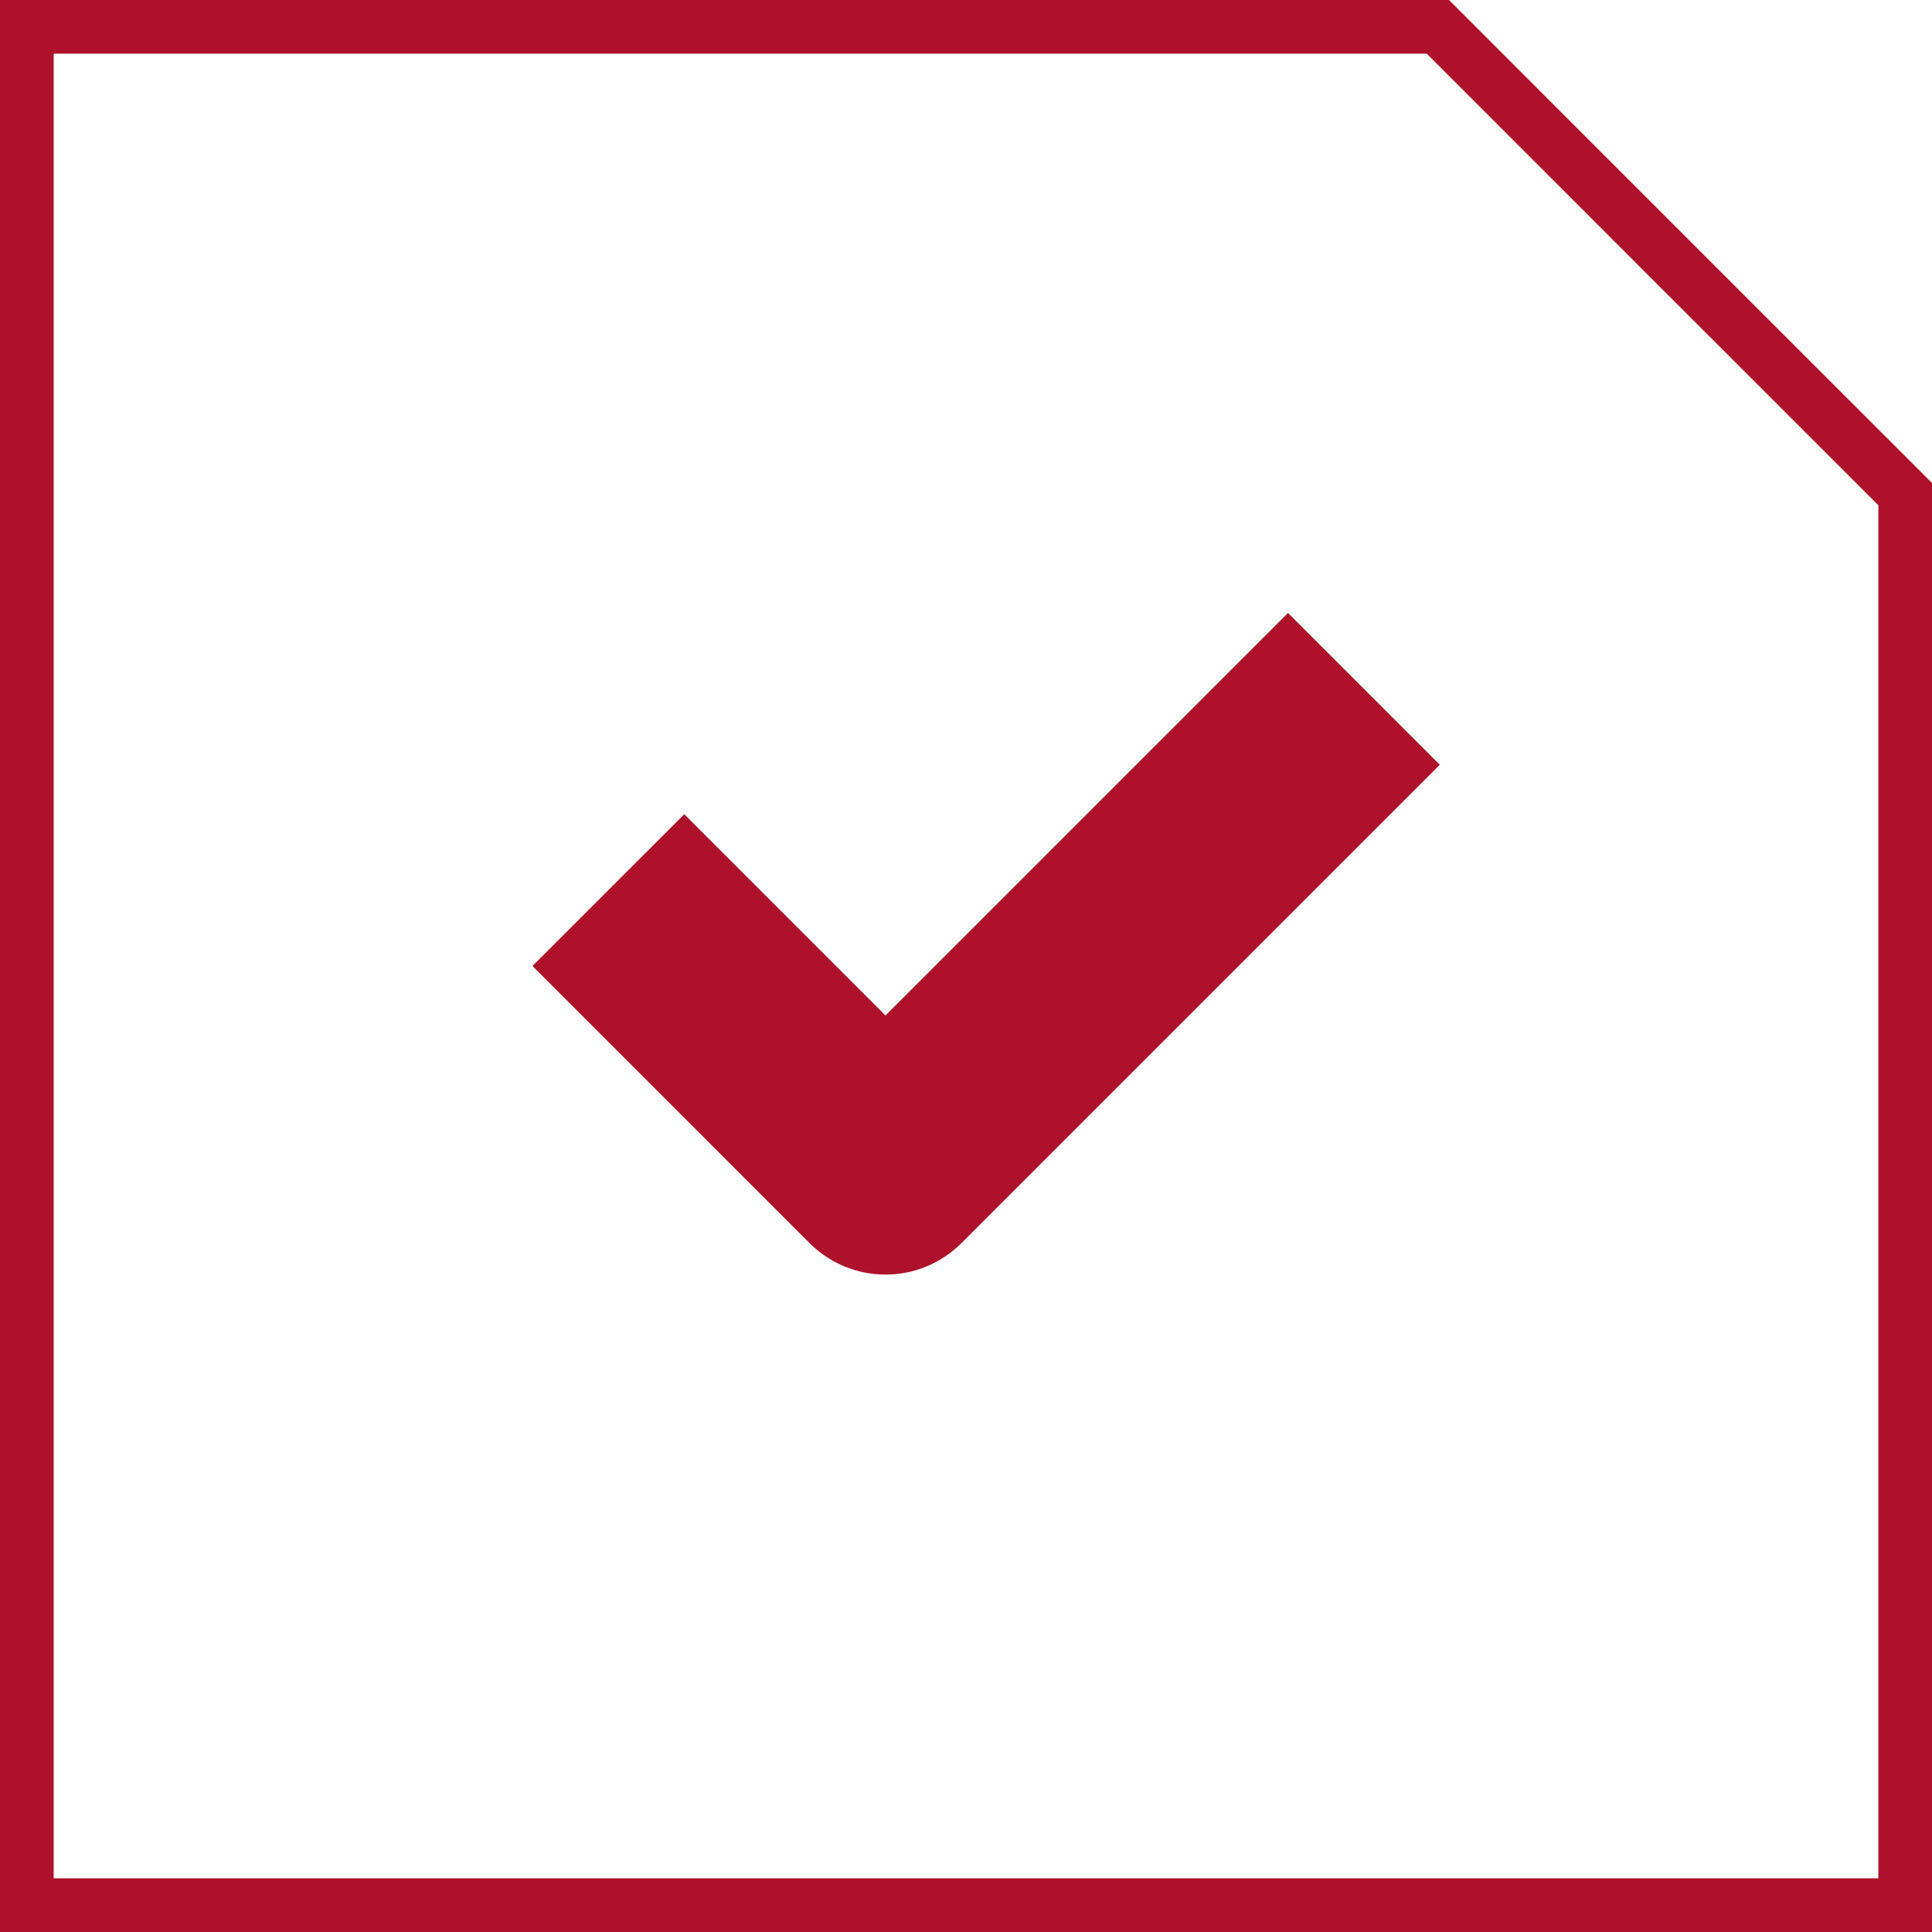
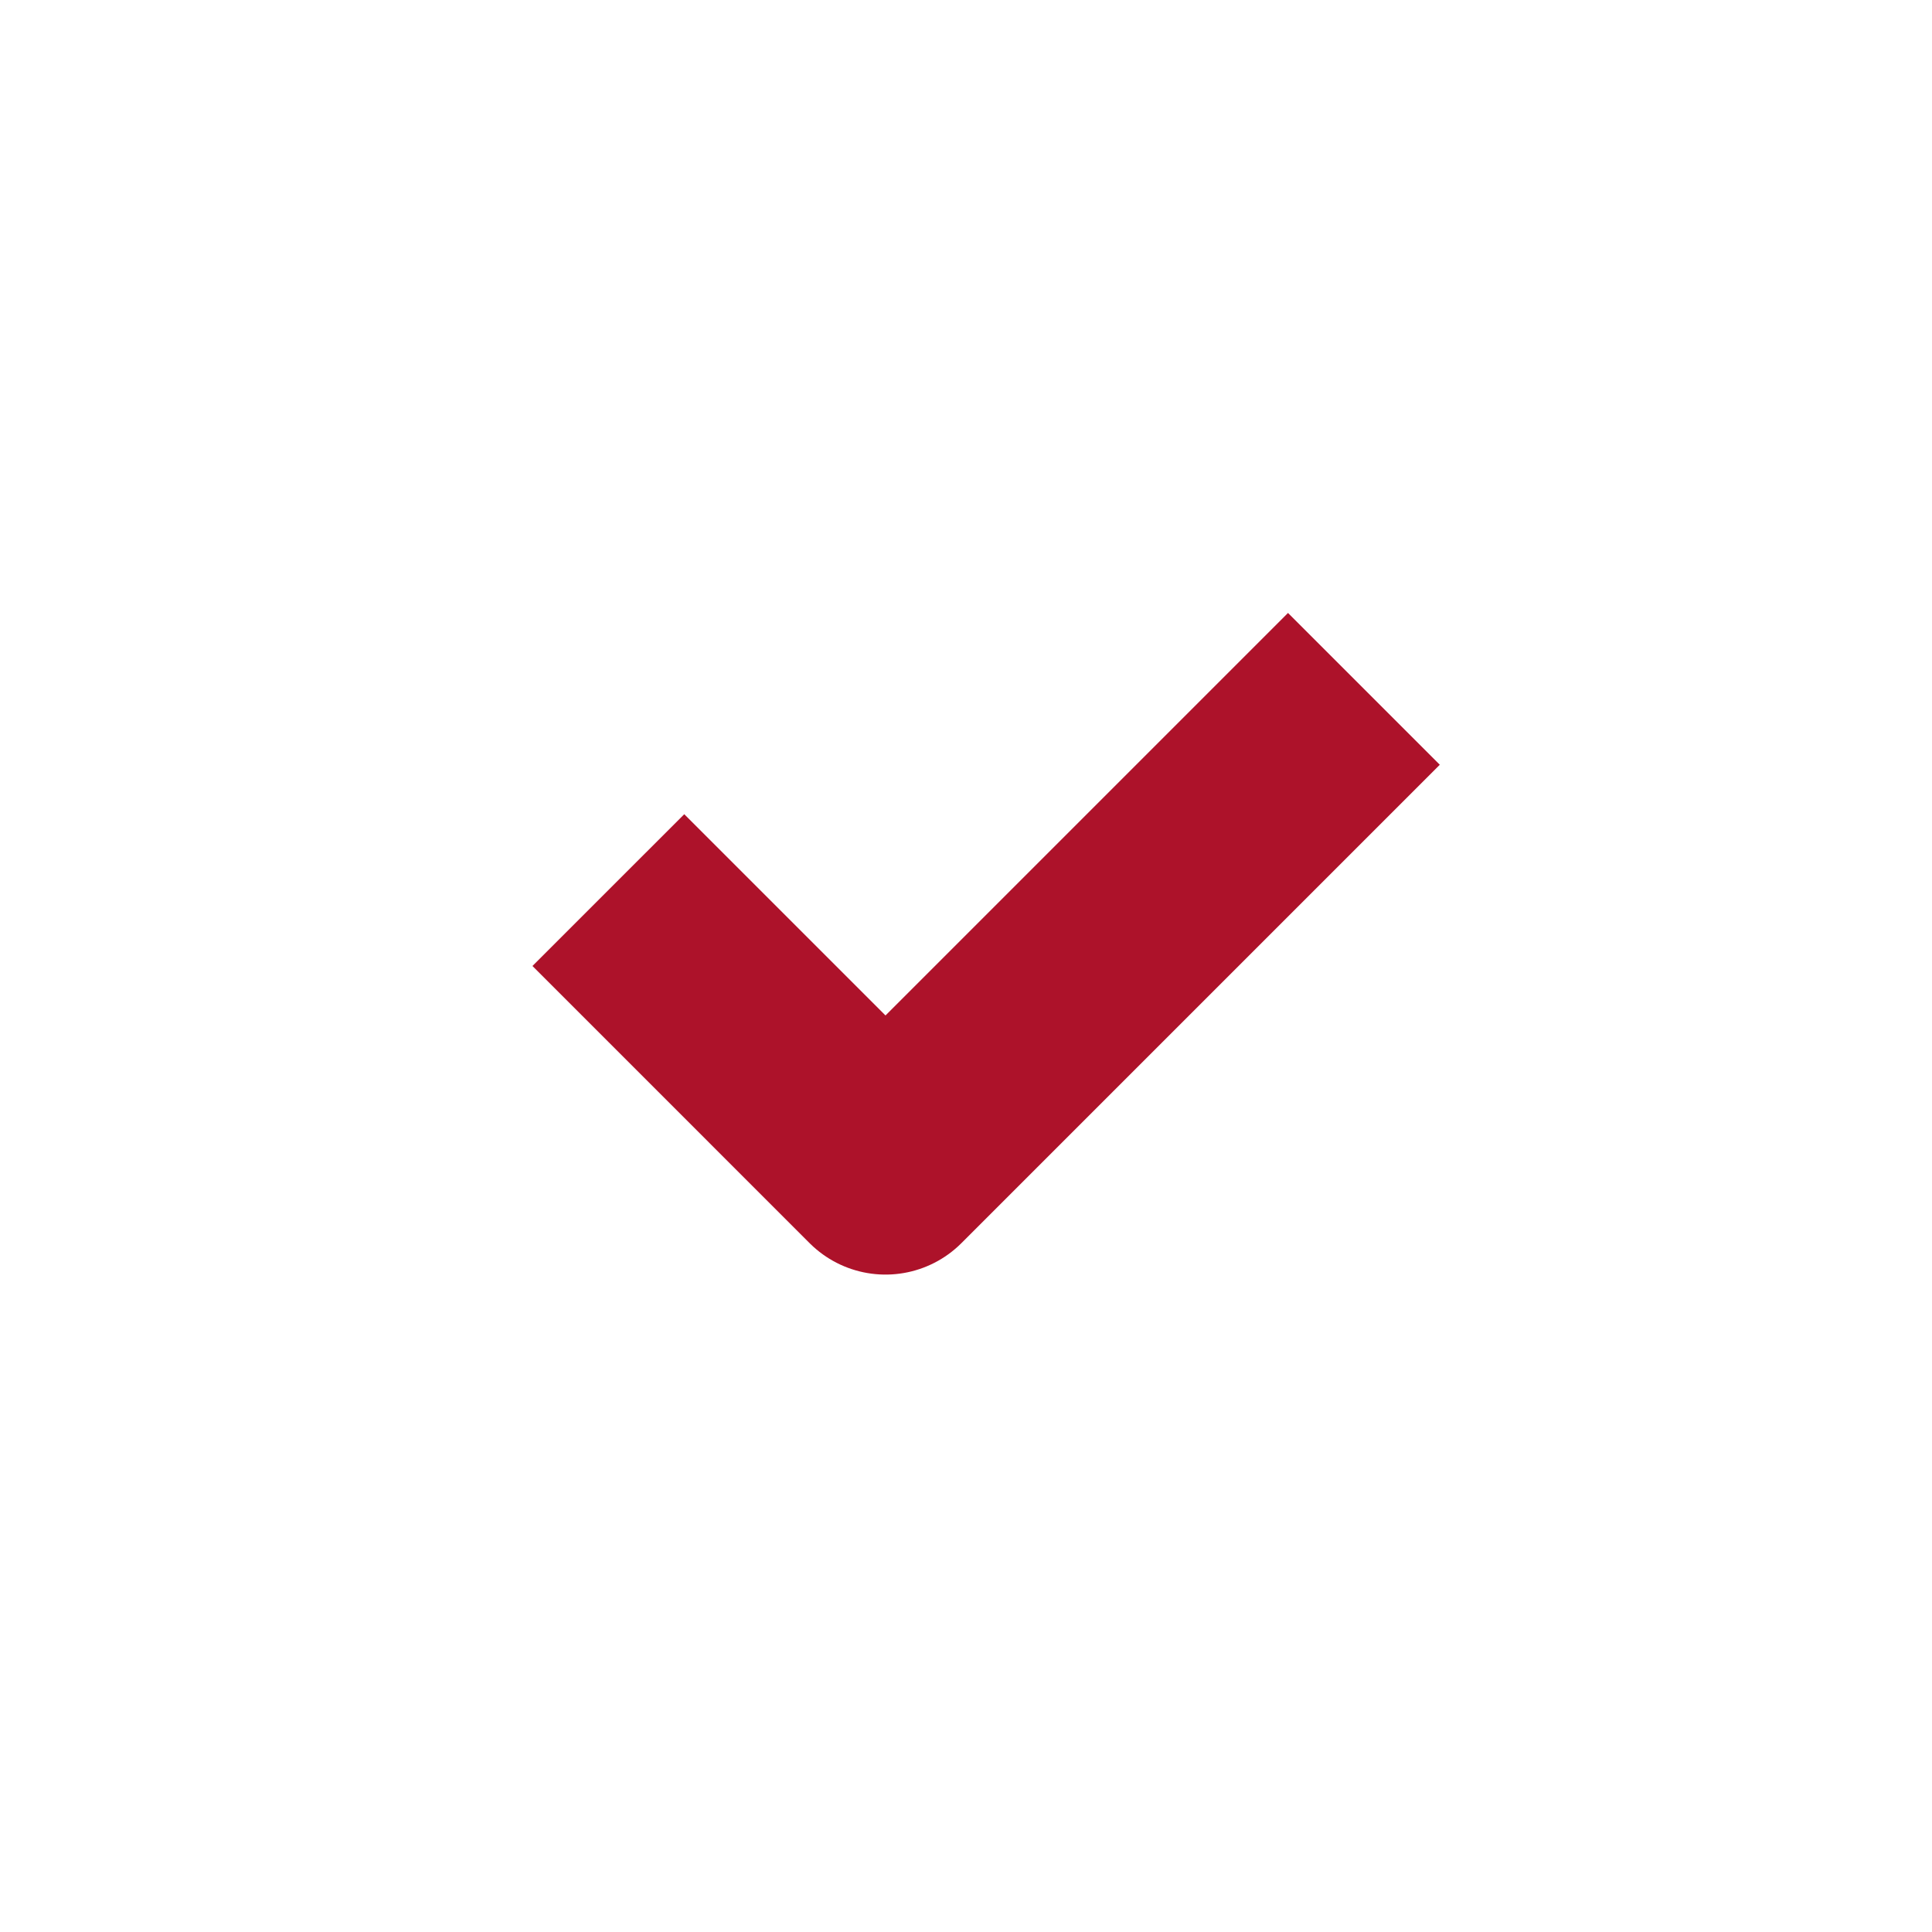
<svg xmlns="http://www.w3.org/2000/svg" width="36" height="36" viewBox="0 0 36 36" fill="none">
-   <path d="M0.5 0.5H18H26.793L31.146 4.854L35.5 9.207V18V35.5H0.5V0.5Z" stroke="#AD122A" />
  <g clip-path="url(#clip0_5420_28710)">
    <path d="M12.75 18L16.5 21.75L24 14.25" stroke="#AD122A" stroke-width="4" stroke-linecap="square" stroke-linejoin="round" />
  </g>
  <defs>
    <clipPath id="clip0_5420_28710">
      <rect width="18" height="18" fill="white" transform="translate(9 9)" />
    </clipPath>
  </defs>
</svg>